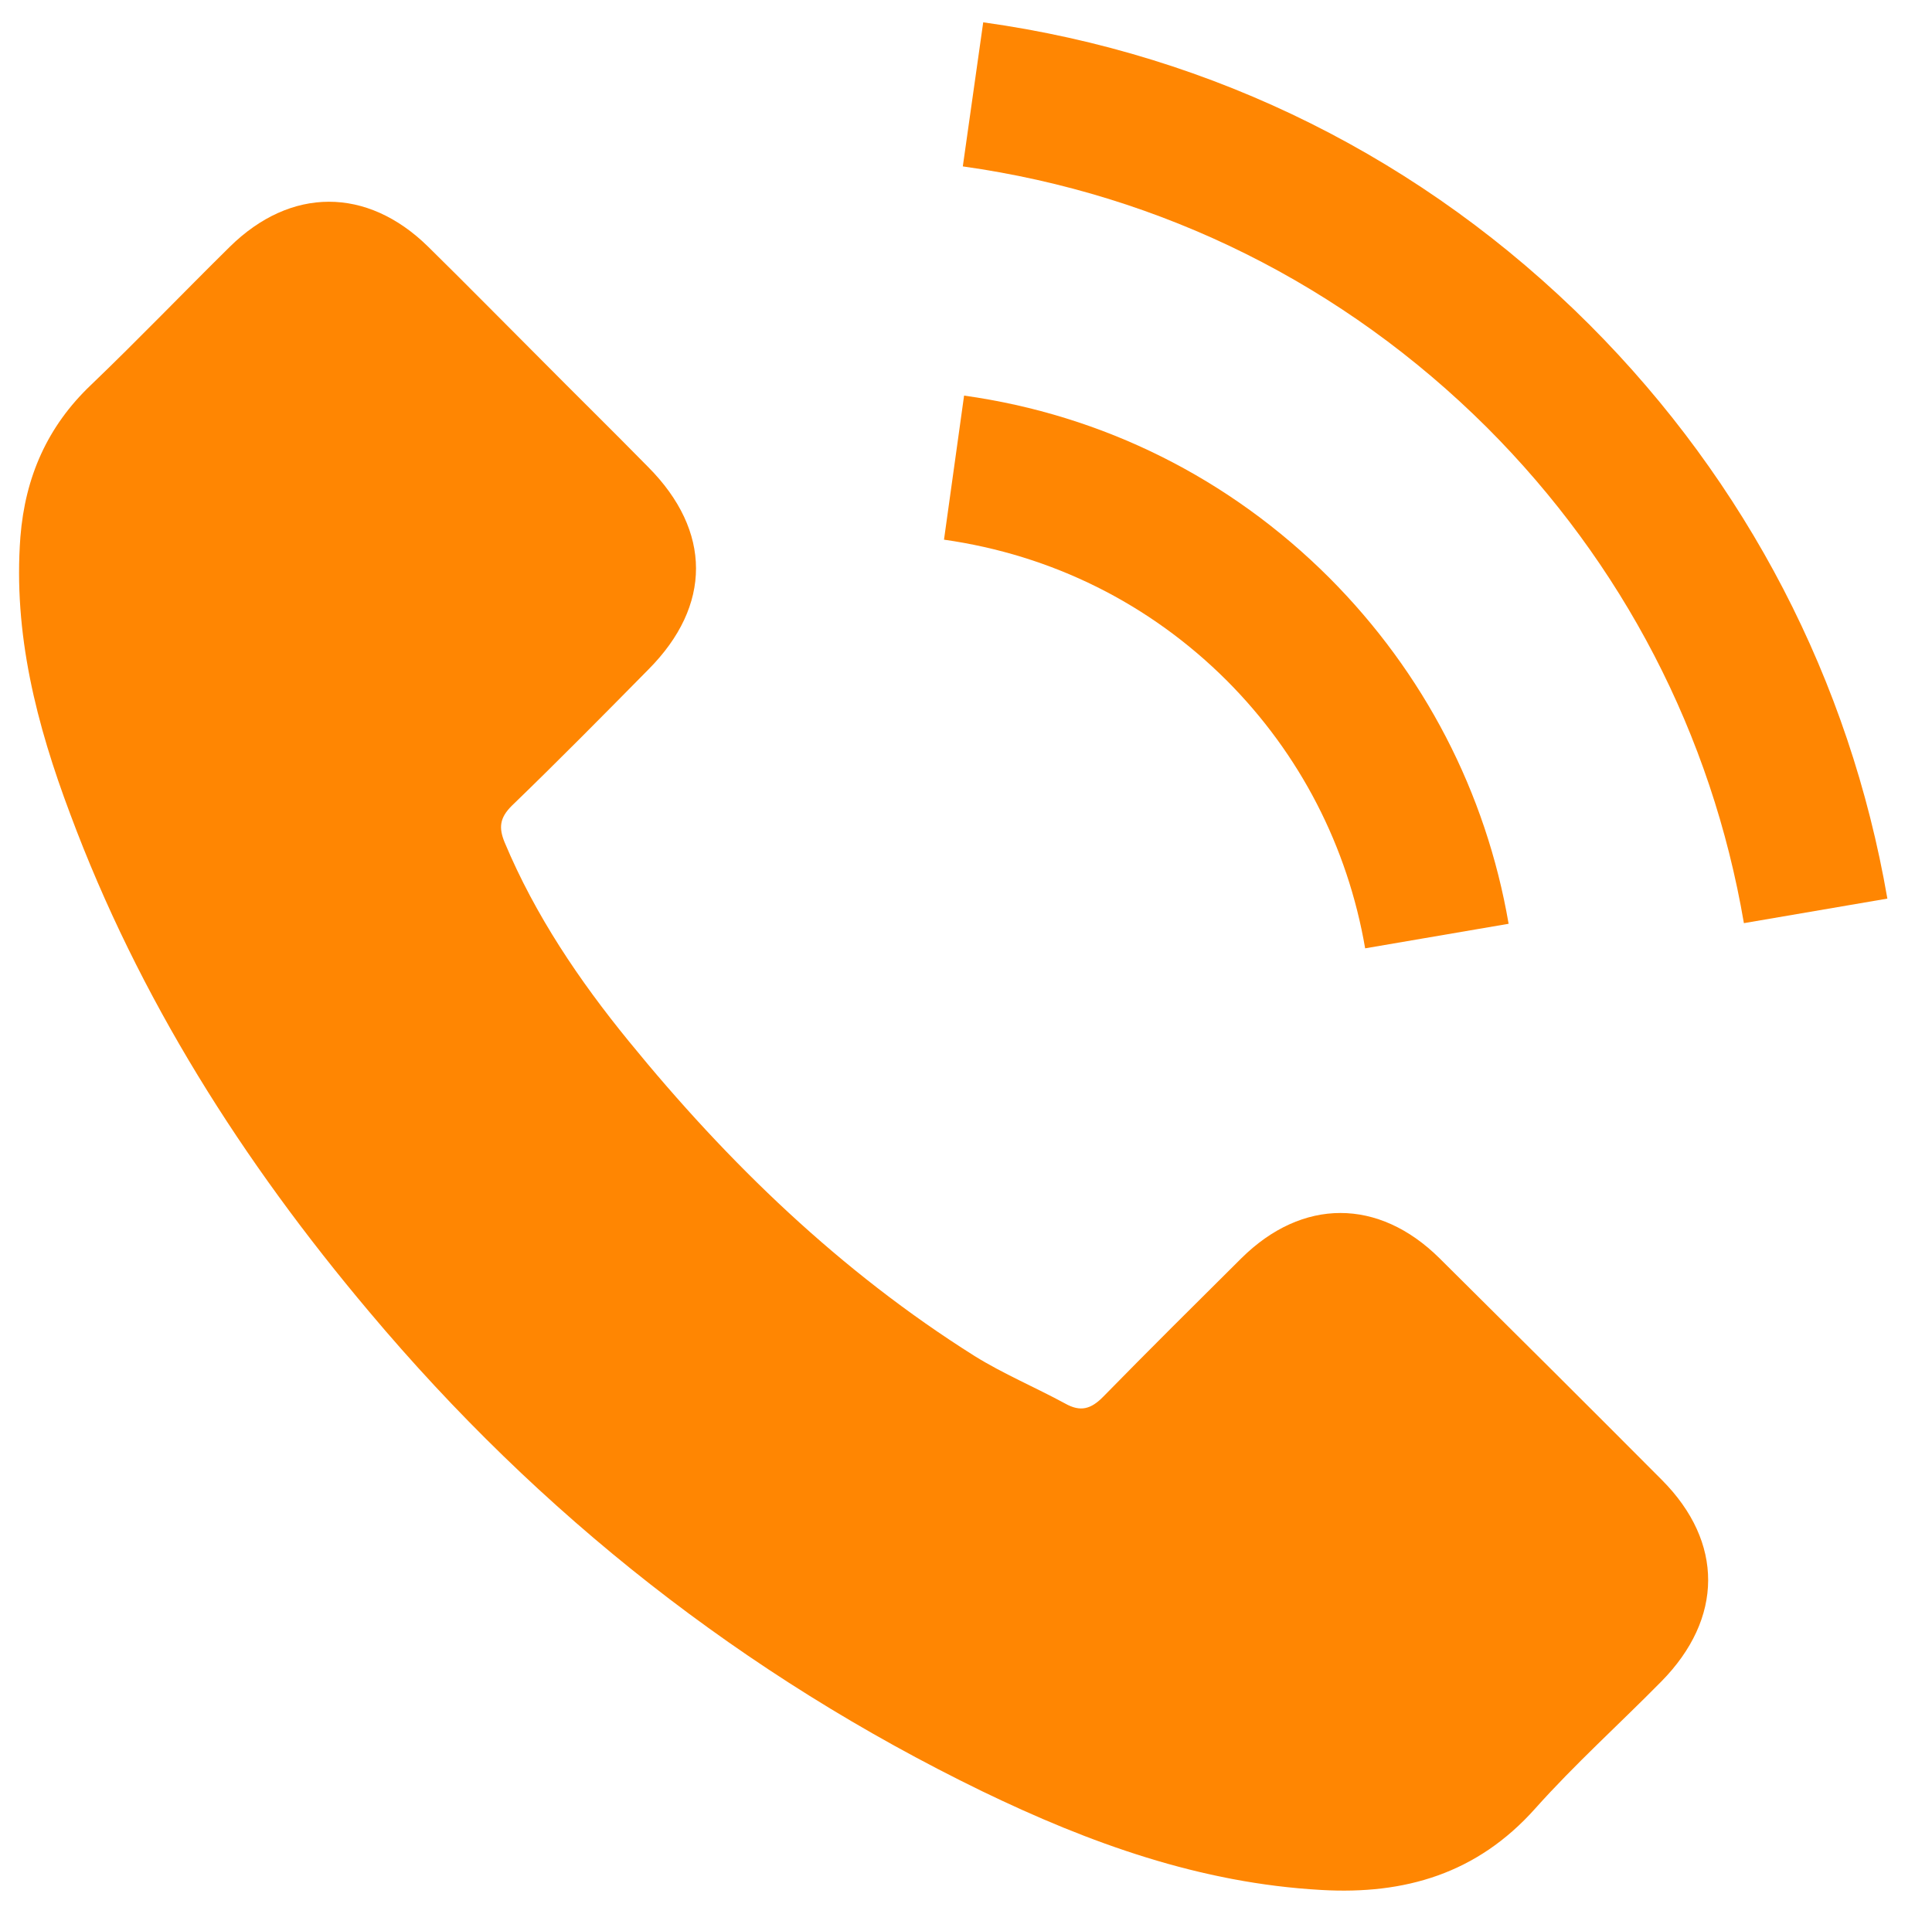
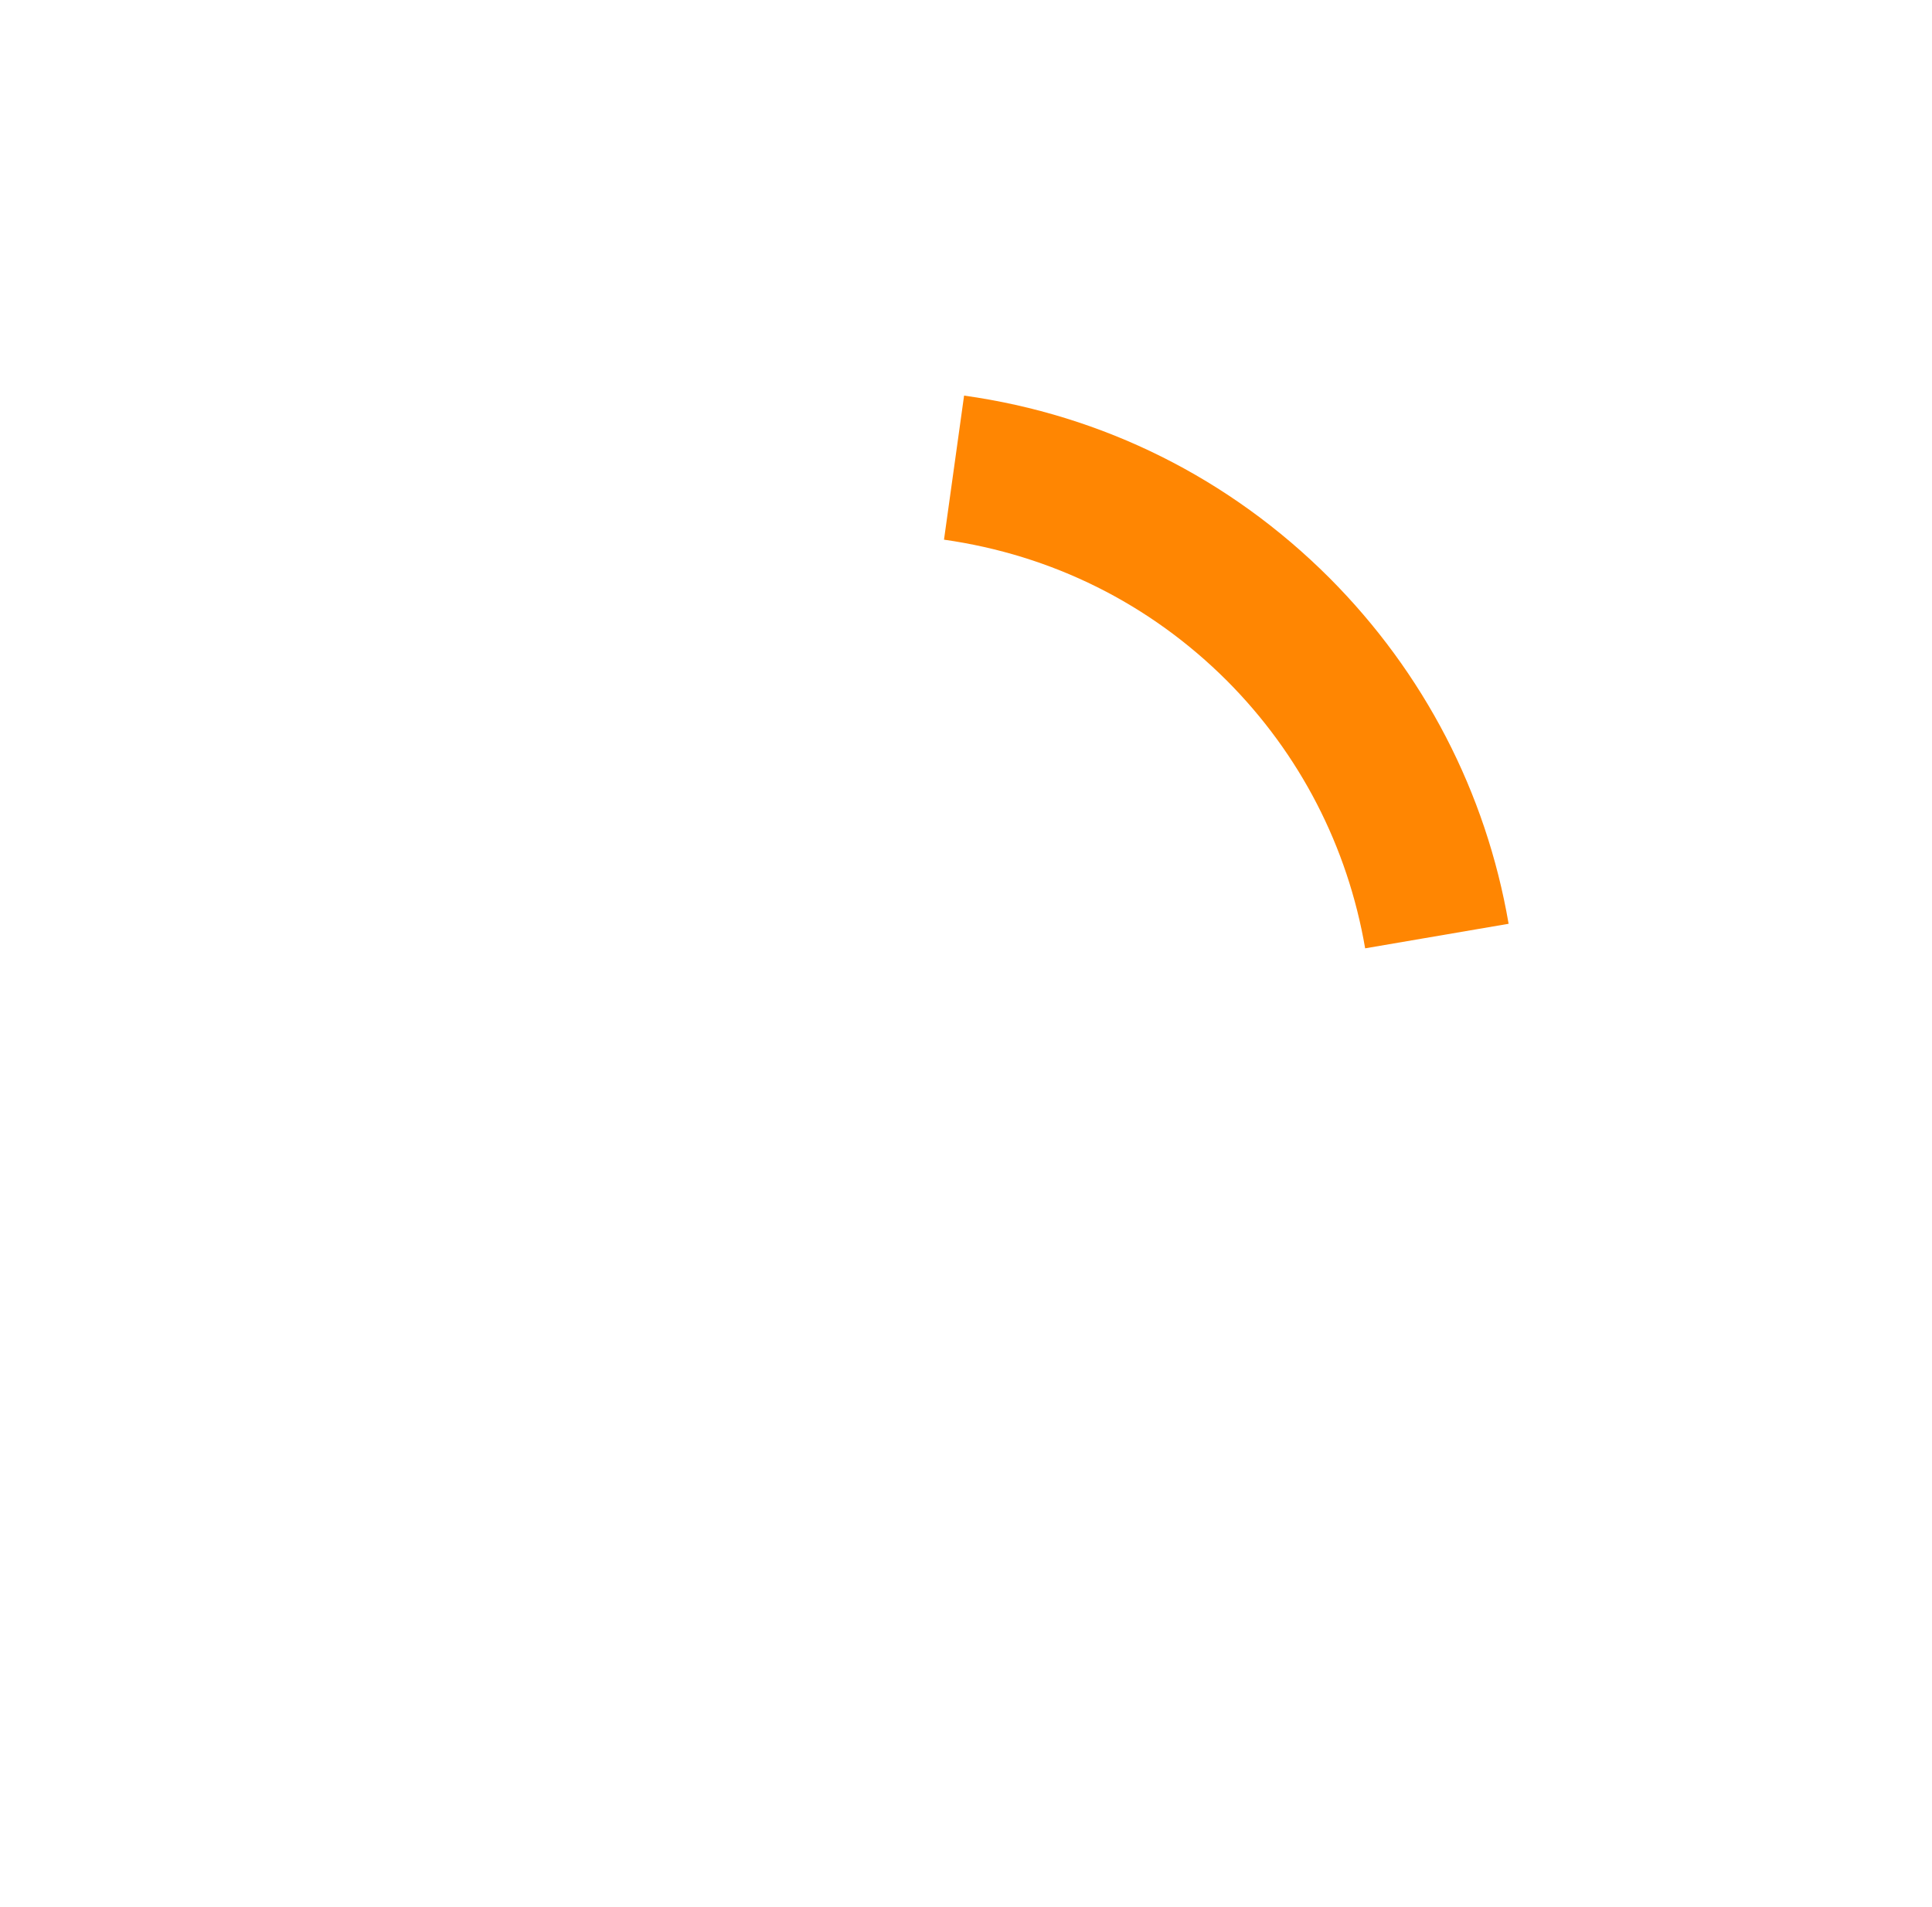
<svg xmlns="http://www.w3.org/2000/svg" version="1.1" id="Camada_1" x="0px" y="0px" viewBox="0 0 606 598.3" style="enable-background:new 0 0 606 598.3;" xml:space="preserve">
  <style type="text/css">
	.st0{fill:#FF8602;}
</style>
  <g>
    <g>
-       <path class="st0" d="M451.5,394.7c-19.1-18.9-43-18.9-62.1,0c-14.5,14.4-29,28.8-43.3,43.4c-3.9,4-7.2,4.9-12,2.2    c-9.4-5.1-19.4-9.3-28.4-14.9c-42.1-26.5-77.3-60.5-108.5-98.8c-15.5-19-29.3-39.4-38.9-62.3c-1.9-4.6-1.6-7.7,2.2-11.5    c14.5-14,28.7-28.4,42.9-42.8c19.9-20,19.9-43.4-0.1-63.5c-11.3-11.5-22.7-22.7-34-34.1c-11.7-11.7-23.3-23.5-35.1-35.1    c-19.1-18.7-43-18.7-62.1,0.1c-14.6,14.4-28.7,29.1-43.5,43.3c-13.8,13.1-20.7,29-22.2,47.7c-2.3,30.4,5.1,59,15.6,86.9    c21.5,57.8,54.1,109.1,93.8,156.2c53.5,63.7,117.4,114,192.2,150.4c33.7,16.3,68.5,28.9,106.5,31c26.1,1.5,48.8-5.1,67-25.5    c12.4-13.9,26.5-26.6,39.6-39.9c19.5-19.8,19.6-43.7,0.2-63.2C498.1,441,474.8,417.8,451.5,394.7L451.5,394.7z M451.5,394.7" />
-     </g>
+       </g>
    <path class="st0" d="M428.2,297.5l45-7.7c-7.1-41.3-26.6-78.8-56.2-108.5c-31.3-31.3-71-51.1-114.6-57.2l-6.3,45.2   c33.8,4.8,64.5,20,88.8,44.3C407.7,236.5,422.7,265.5,428.2,297.5L428.2,297.5z M428.2,297.5" />
-     <path class="st0" d="M498.6,101.9C446.6,49.9,380.9,17.1,308.4,7L302,52.2c62.7,8.8,119.5,37.2,164.4,81.9   c42.6,42.6,70.5,96.3,80.6,155.5l45-7.7C580.2,213.5,547.9,151.3,498.6,101.9L498.6,101.9z M498.6,101.9" />
  </g>
</svg>